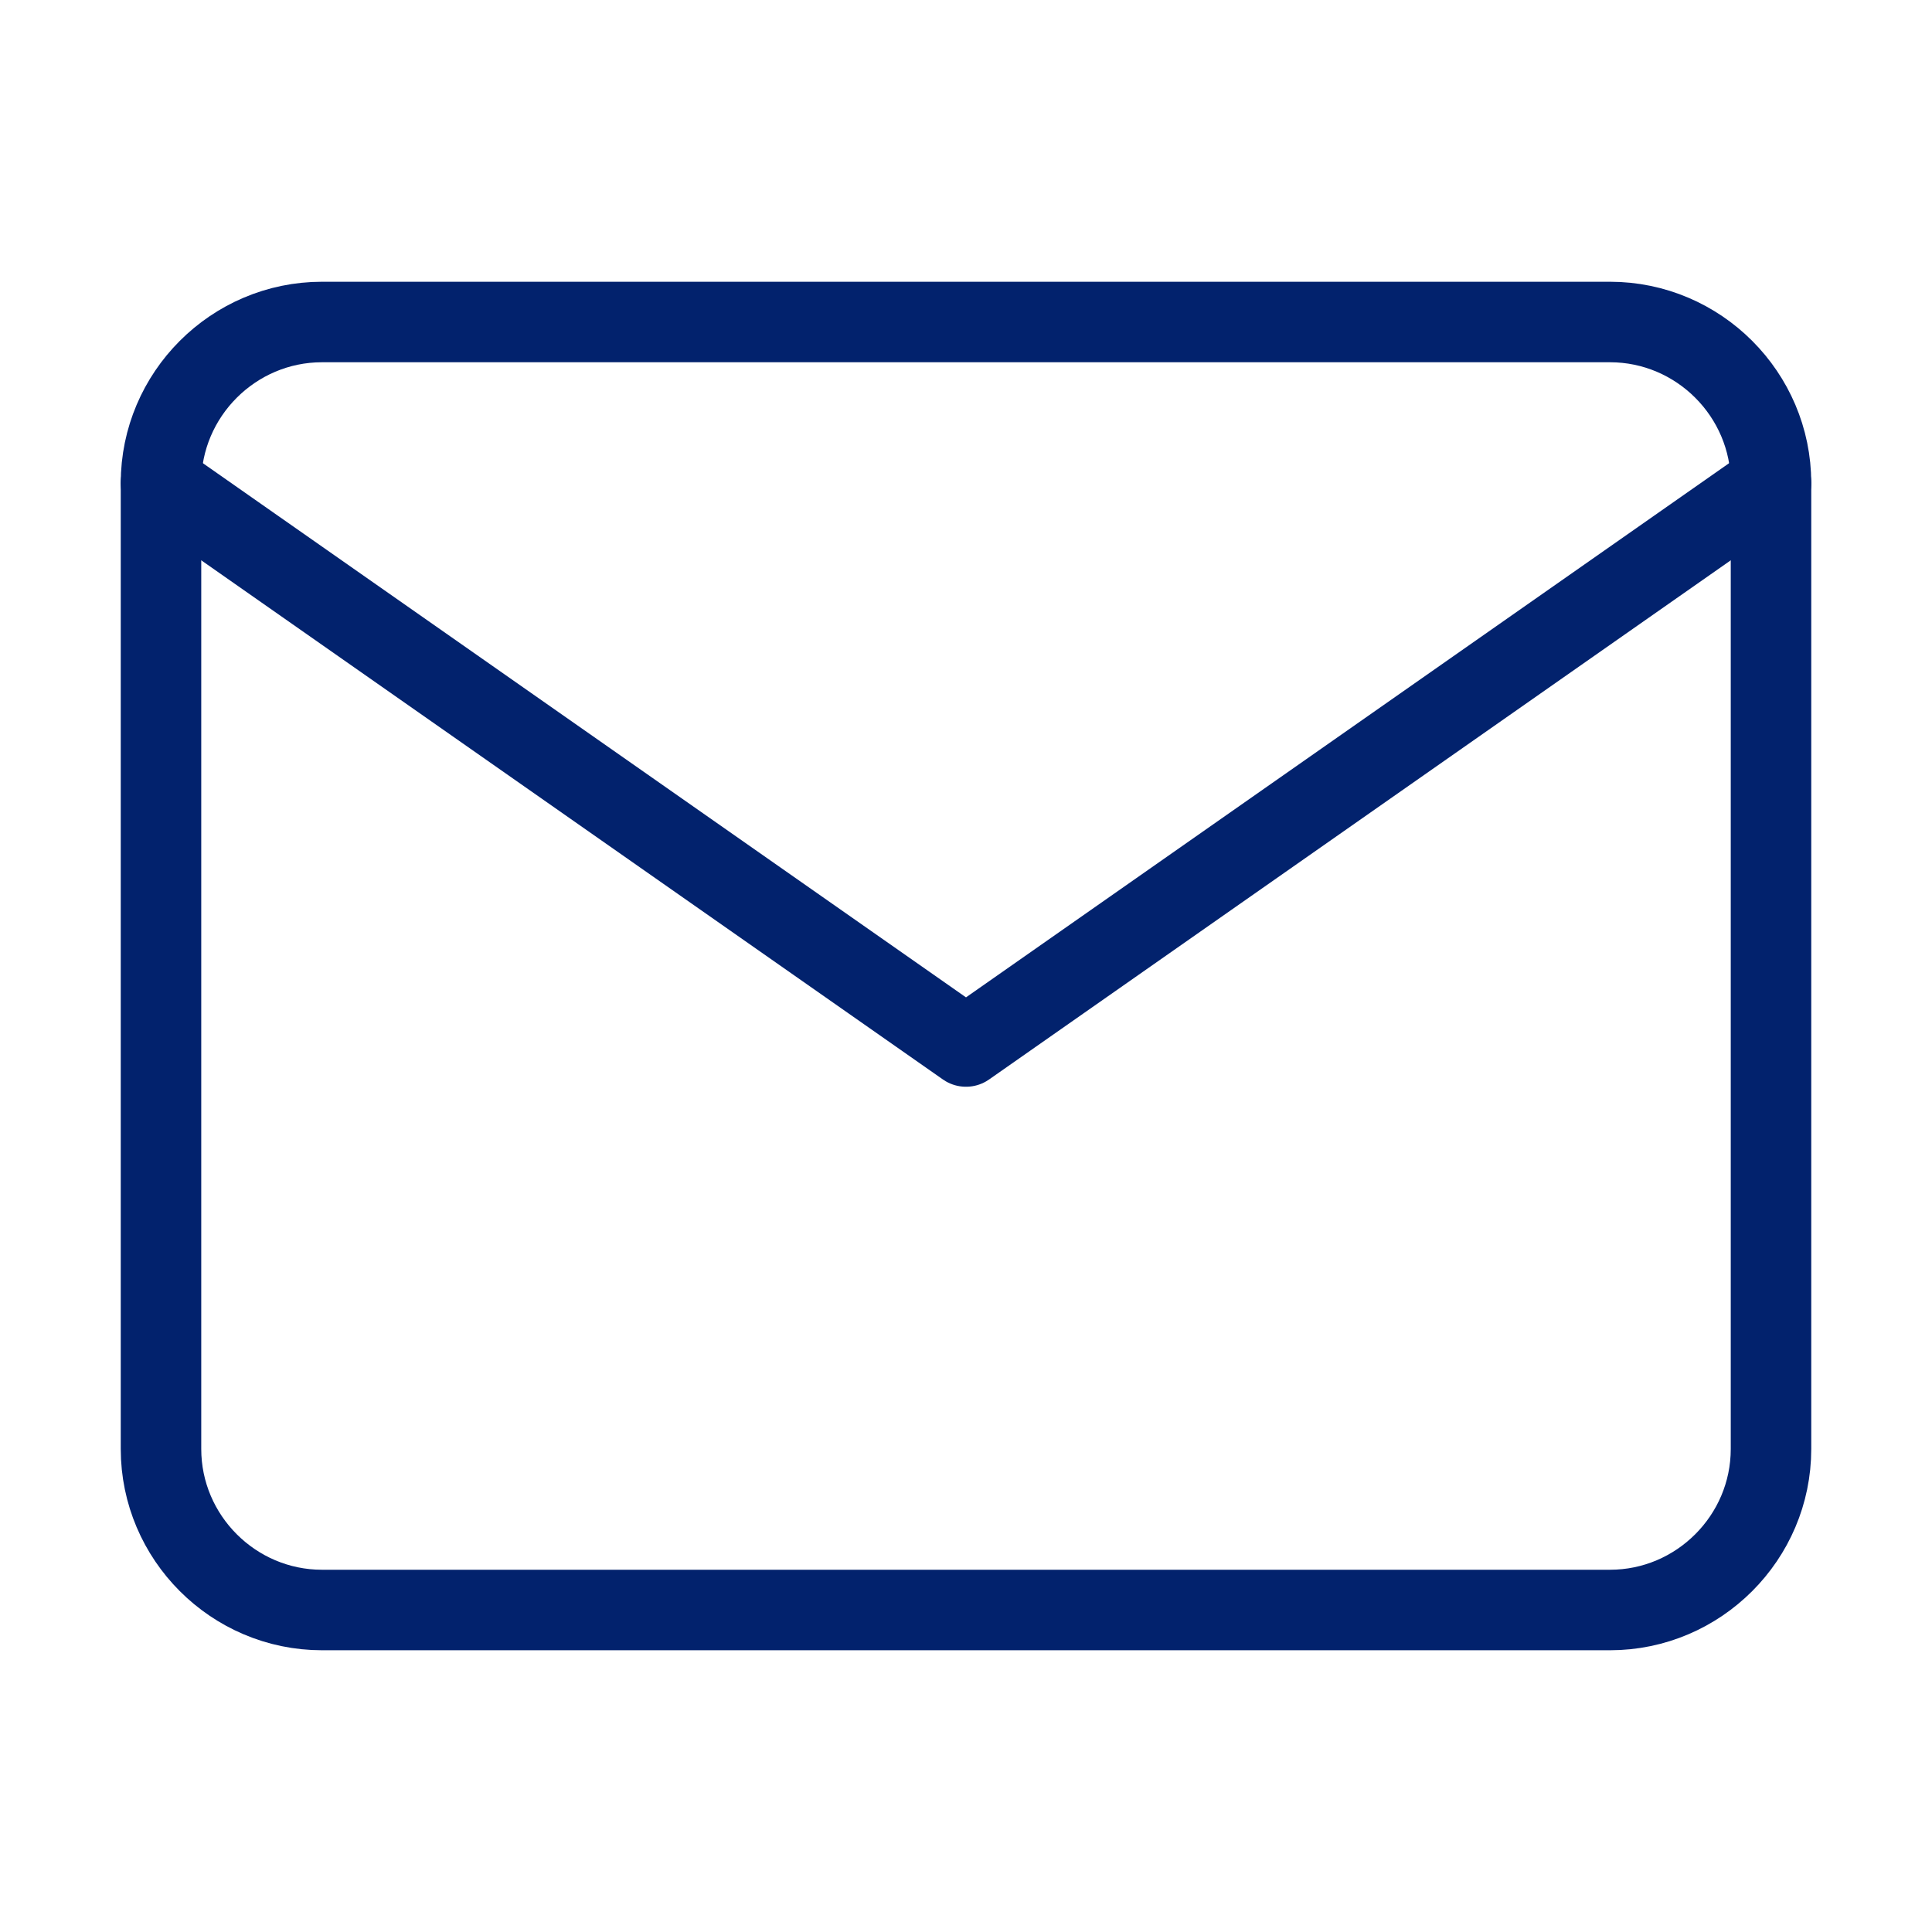
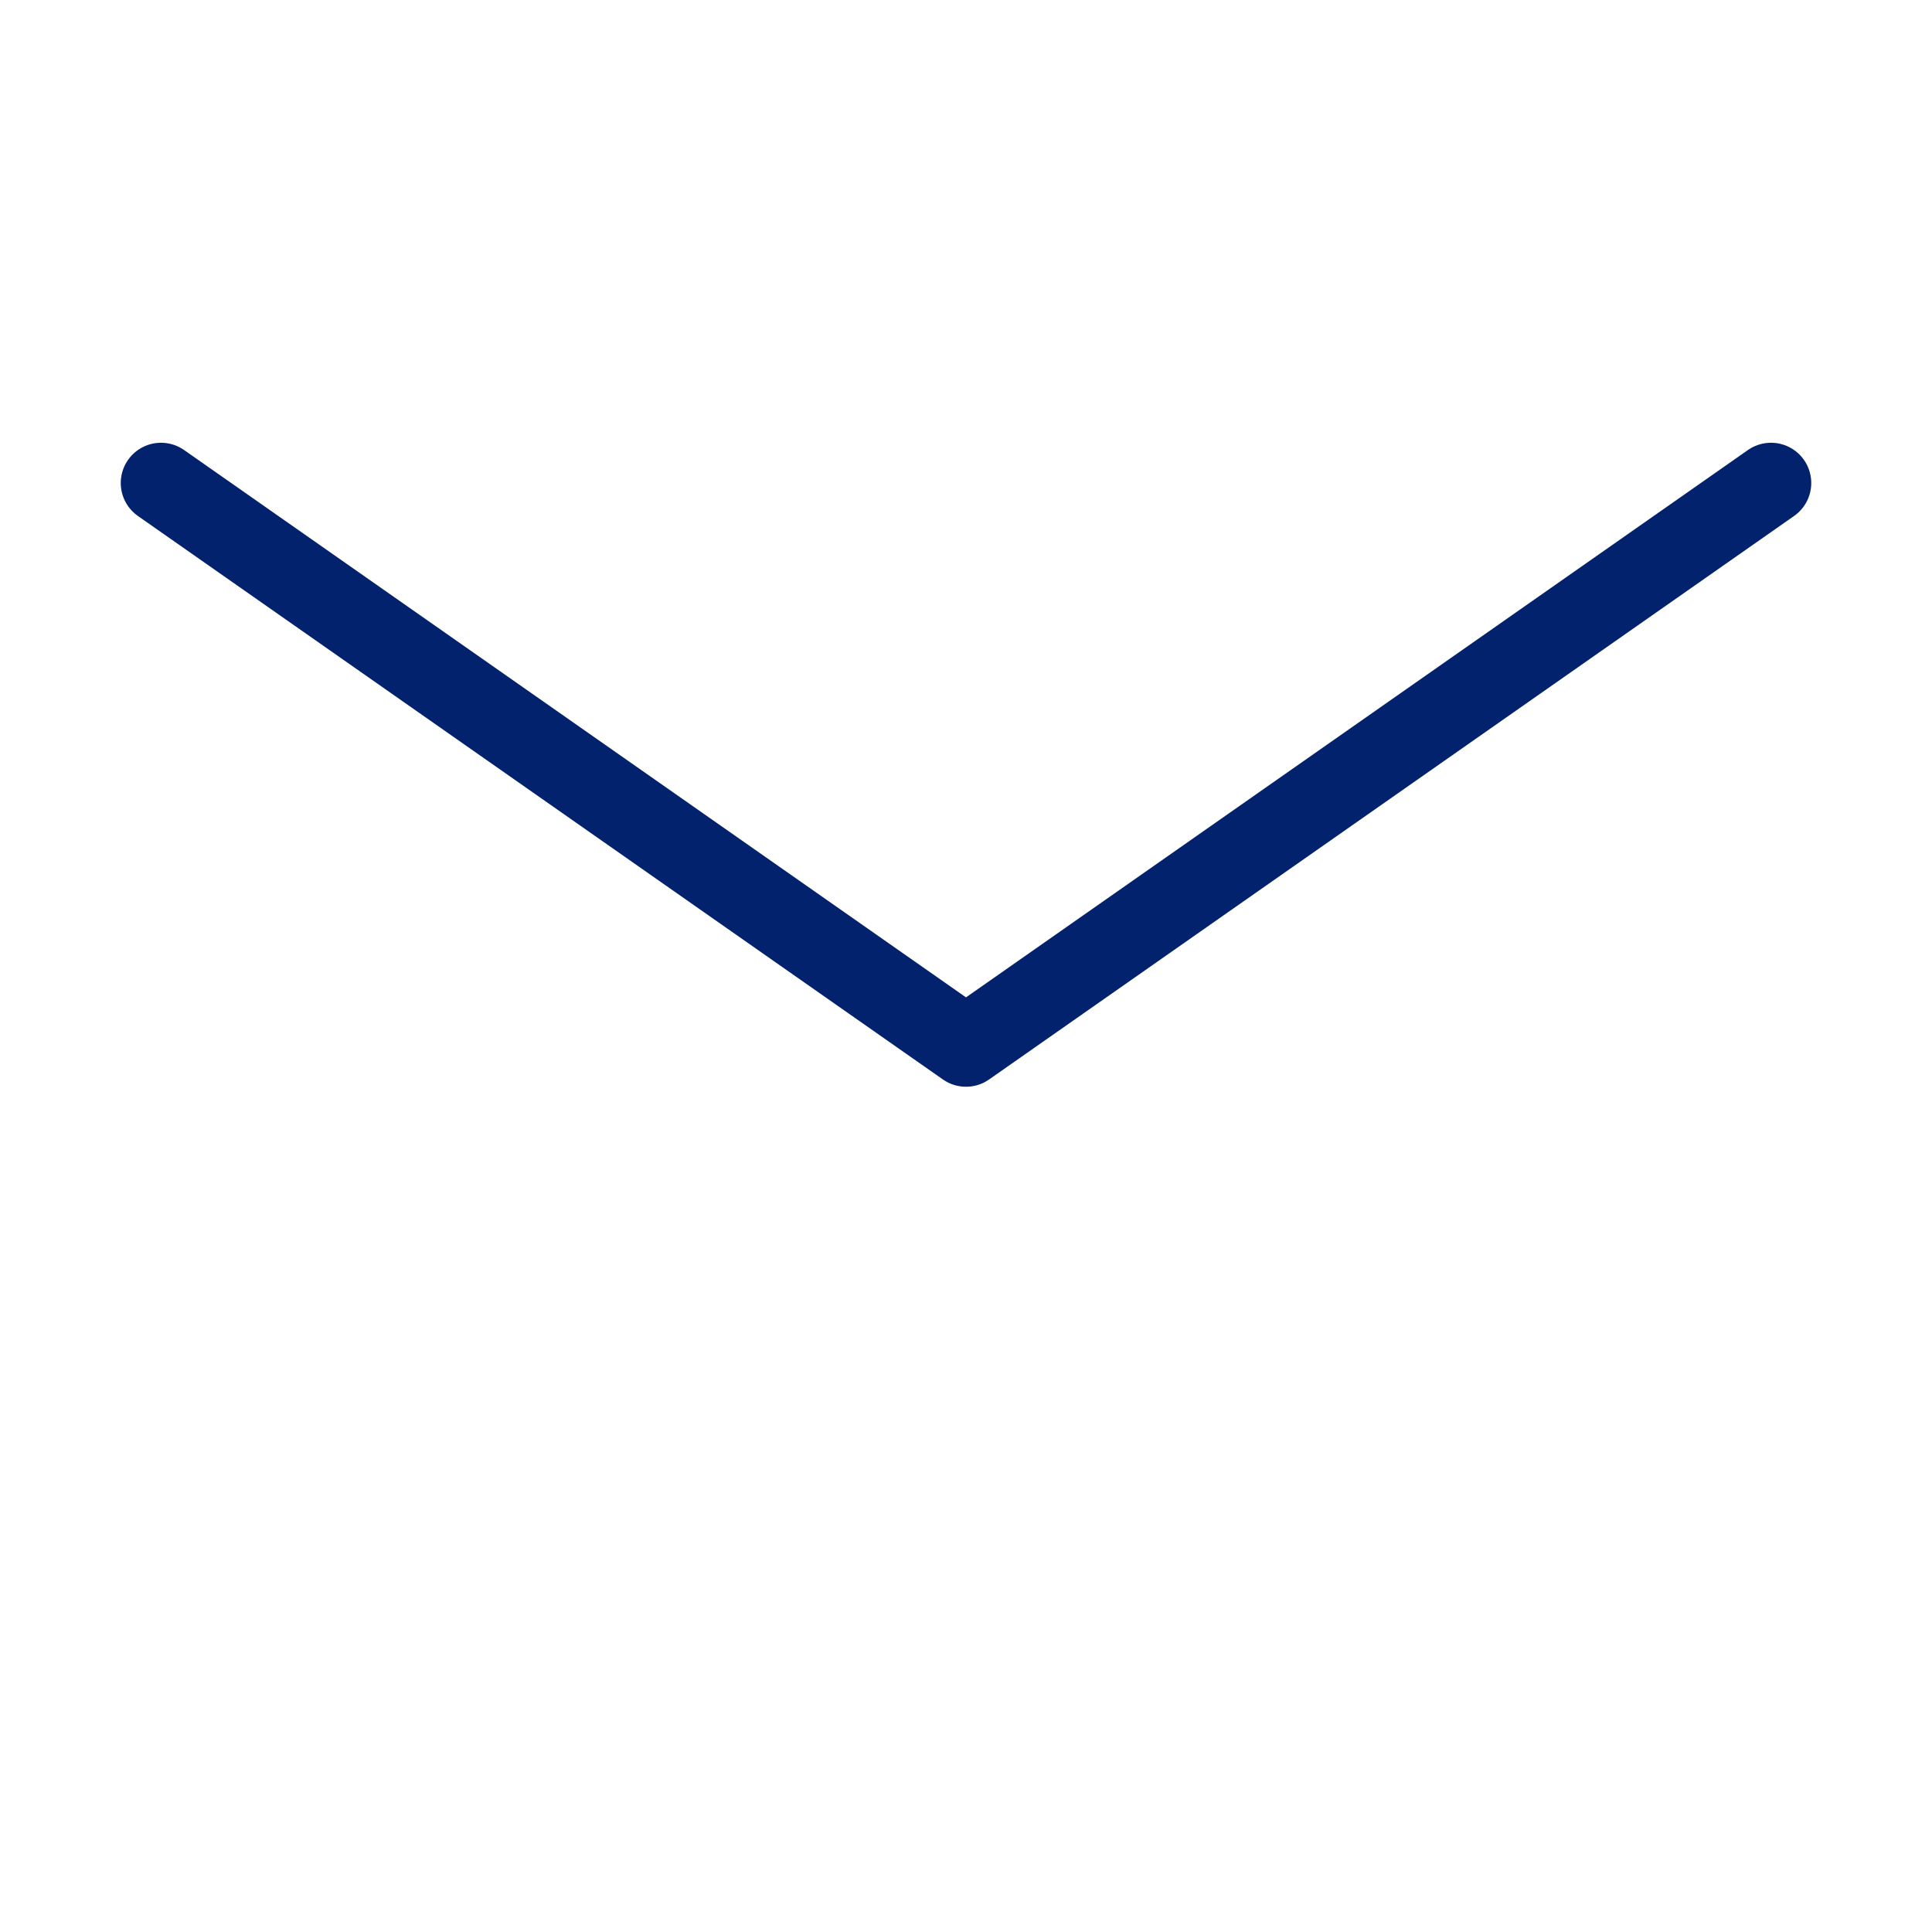
<svg xmlns="http://www.w3.org/2000/svg" width="24" height="24" viewBox="0 0 24 24" fill="none">
-   <path d="M4 4H20C21.1 4 22 4.9 22 6V18C22 19.1 21.1 20 20 20H4C2.9 20 2 19.1 2 18V6C2 4.9 2.9 4 4 4Z" stroke="#02226D" stroke-linecap="round" stroke-linejoin="round" />
  <path d="M22 6L12 13L2 6" stroke="#02226D" stroke-linecap="round" stroke-linejoin="round" />
</svg>